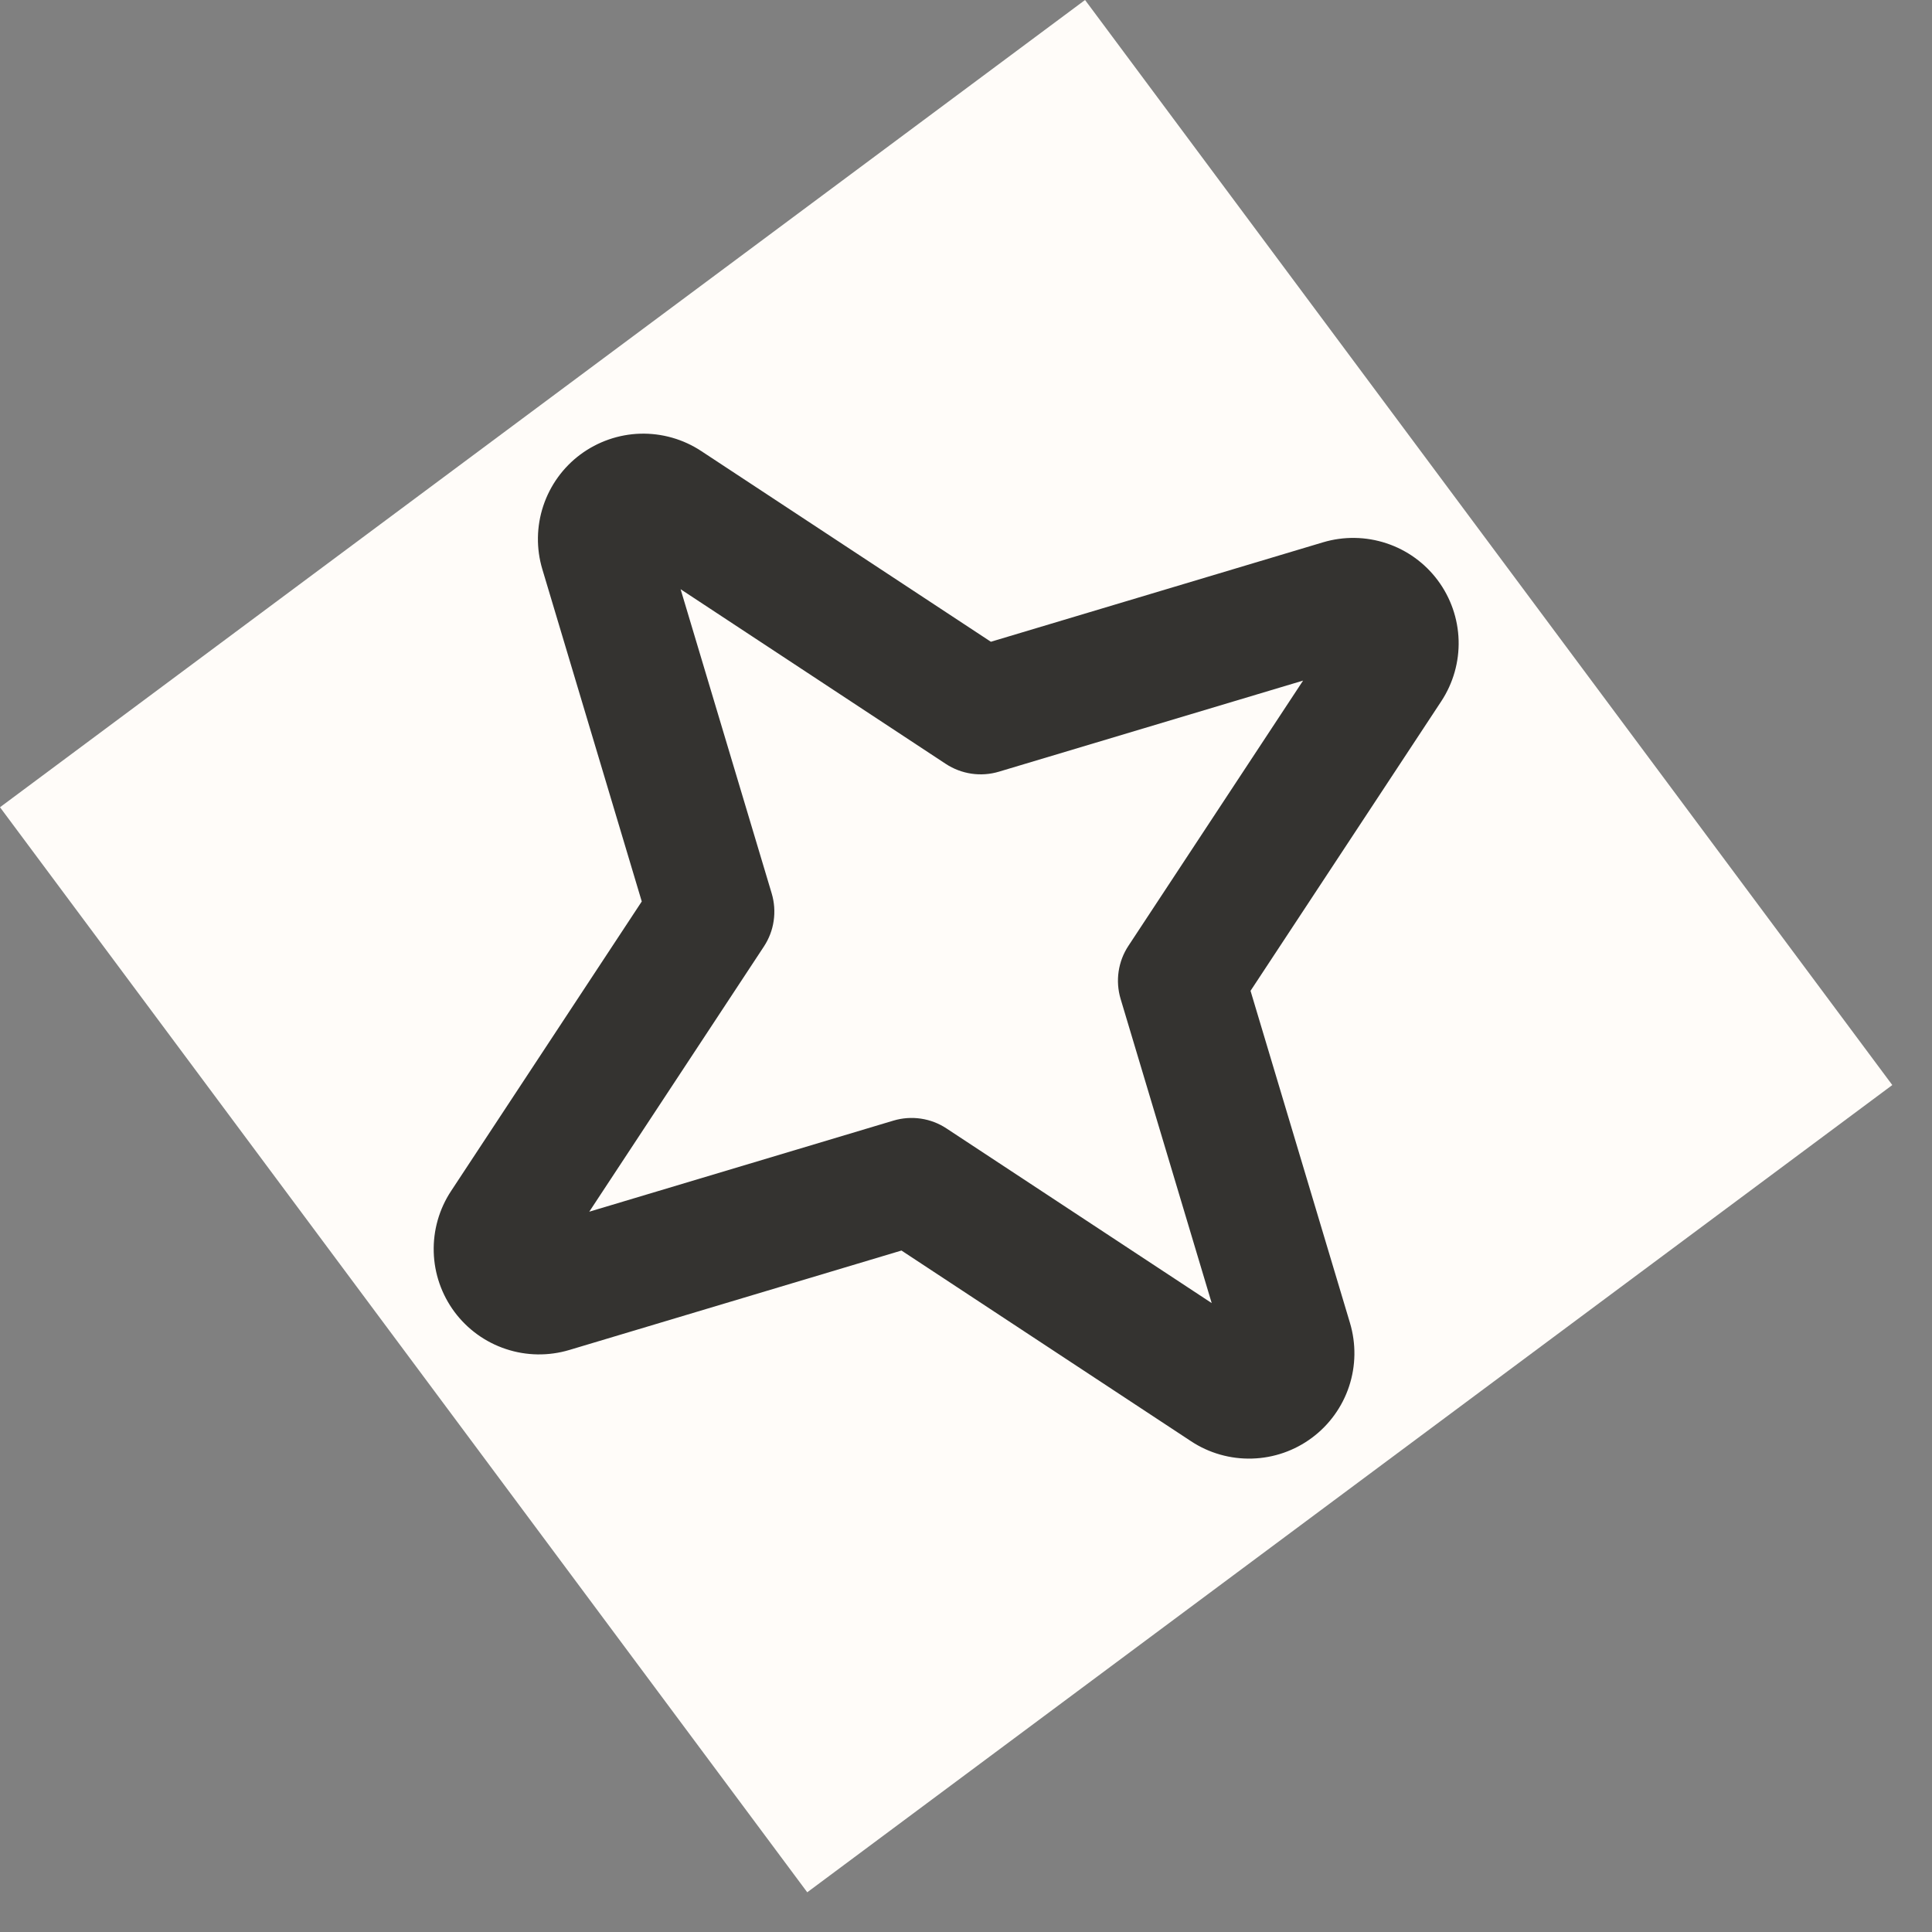
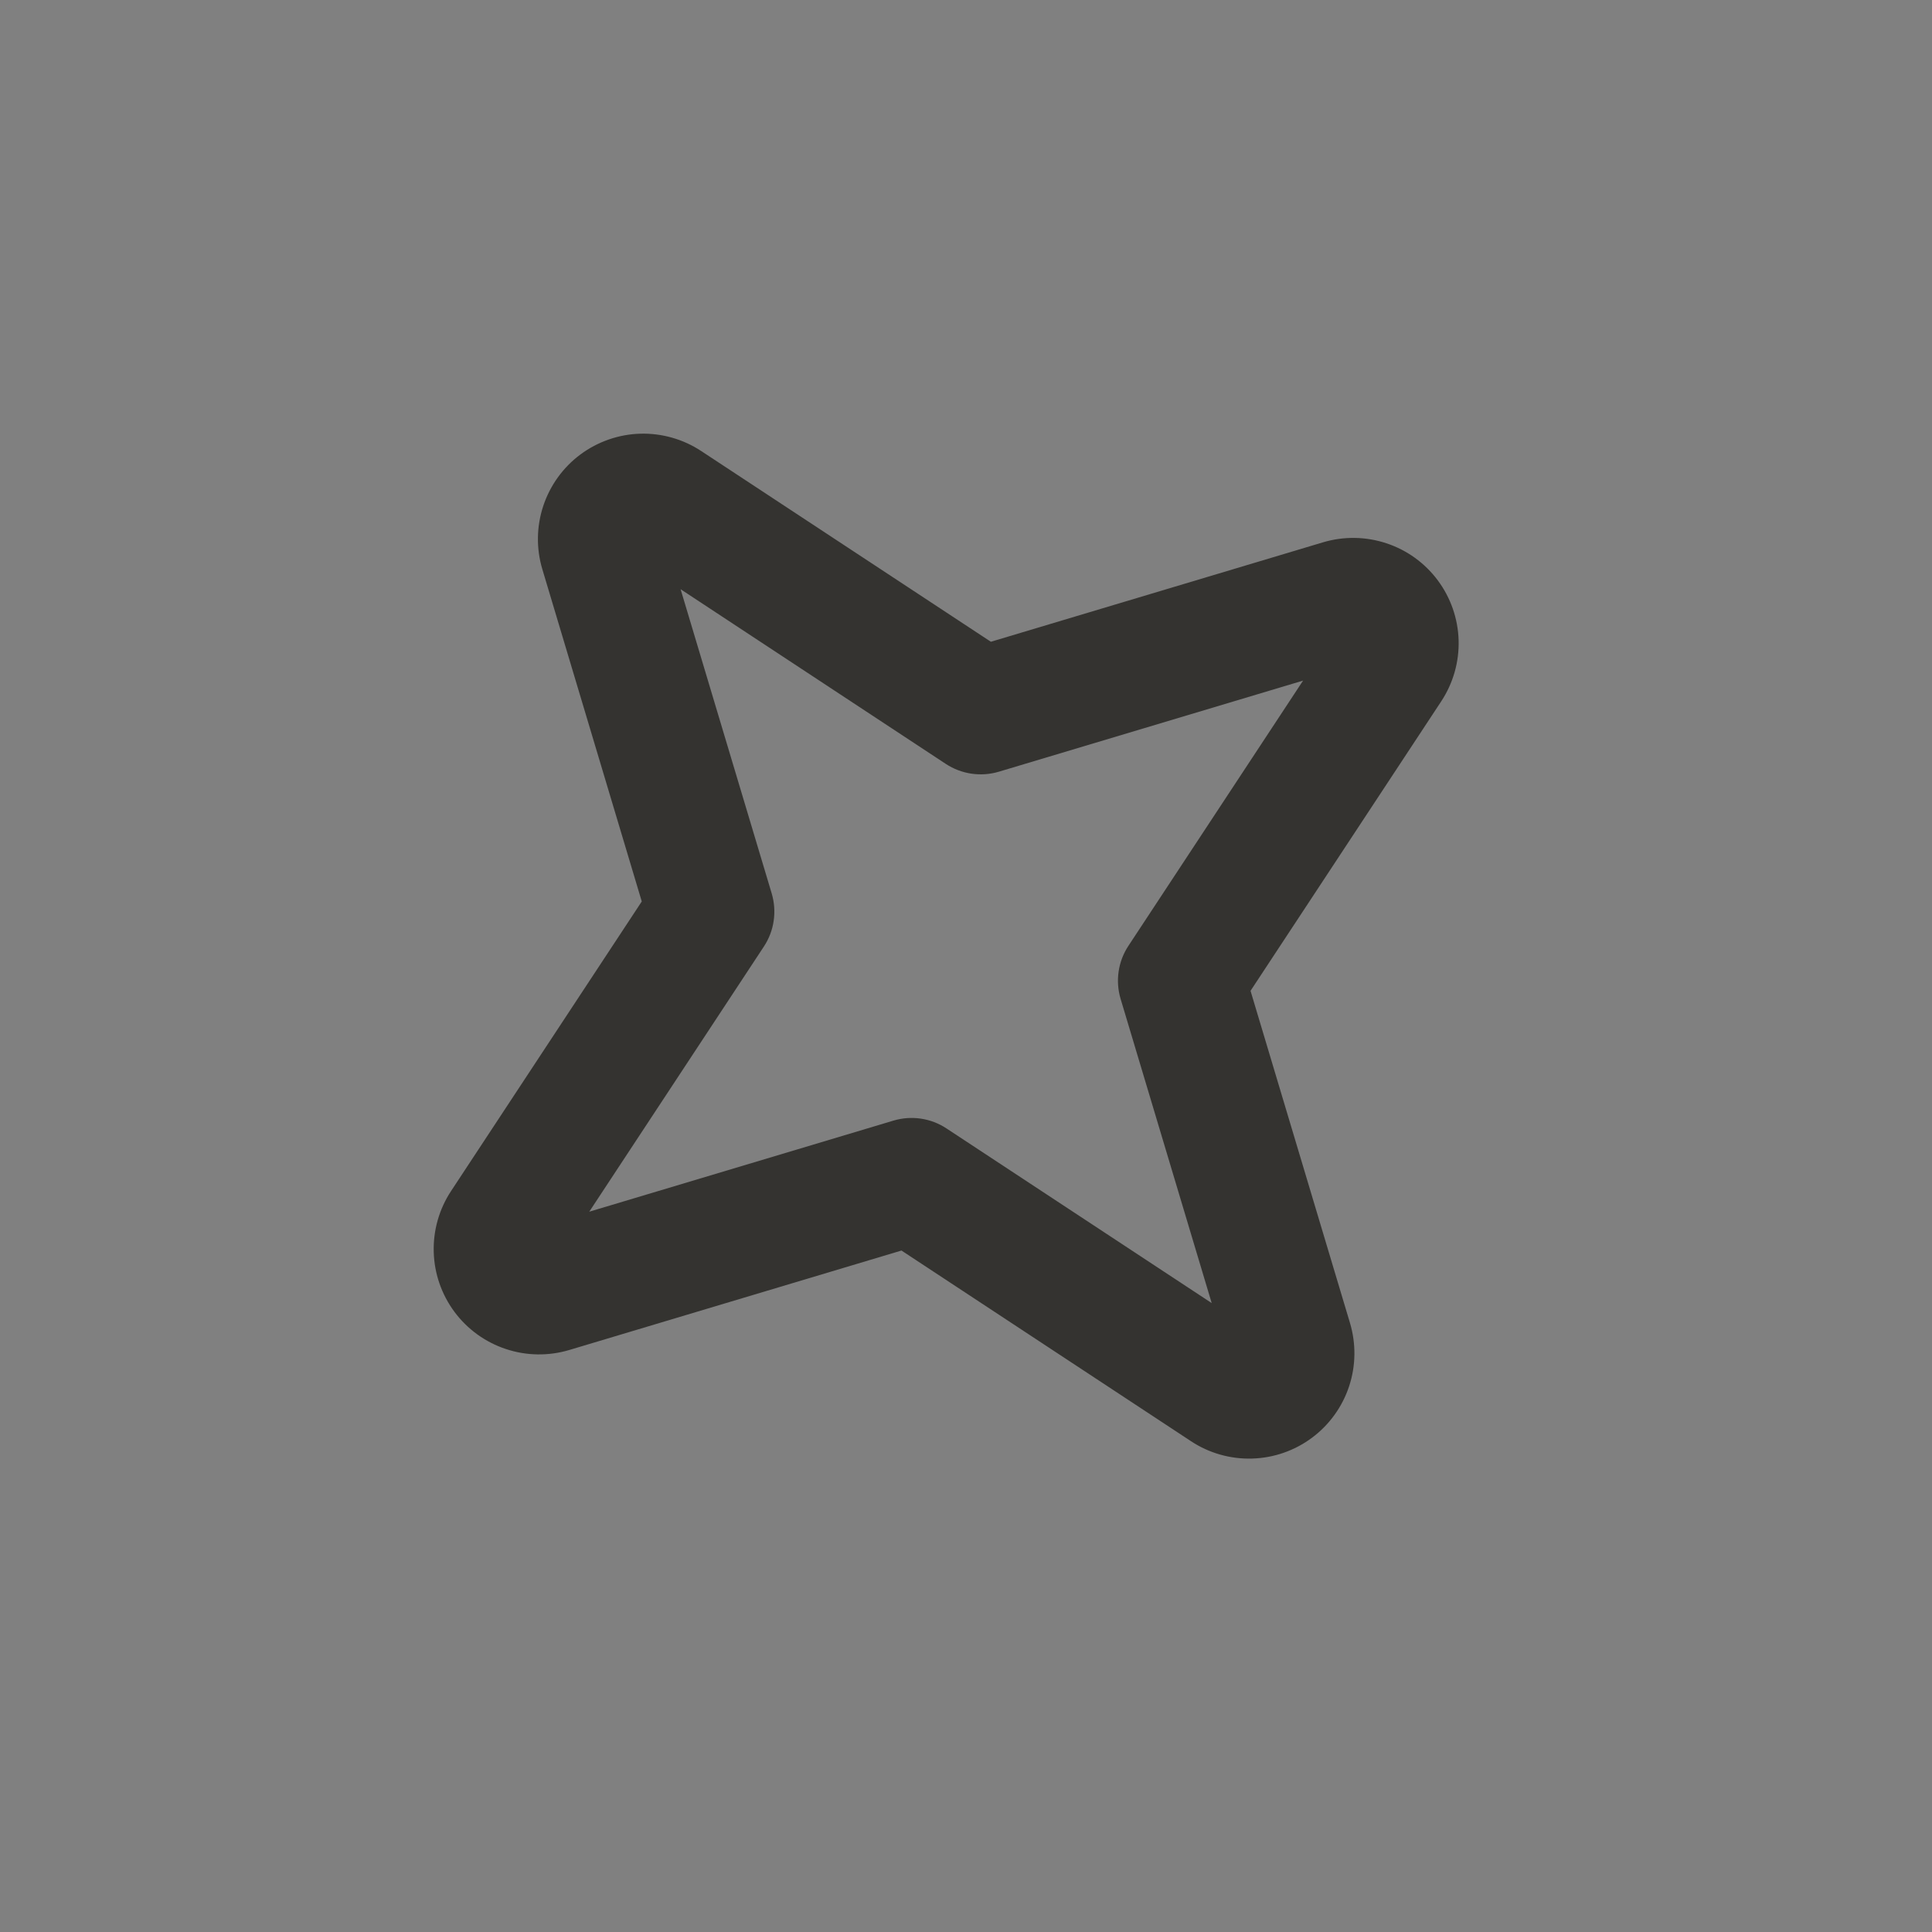
<svg xmlns="http://www.w3.org/2000/svg" width="40" height="40" viewBox="0 0 40 40" fill="none">
  <rect x="0" y="0" width="40" height="40" fill="#808080" stroke="none" />
-   <rect width="28" height="28" transform="translate(0 16.713) rotate(-36.648)" fill="#FFFCF9" />
  <path d="M27.392 11.228L20.515 13.287L14.519 9.339C14.145 9.092 13.704 8.967 13.257 8.979C12.809 8.992 12.376 9.143 12.016 9.41C11.657 9.677 11.389 10.049 11.248 10.474C11.107 10.899 11.1 11.358 11.229 11.787L13.287 18.664L9.339 24.659C9.092 25.033 8.967 25.474 8.98 25.922C8.992 26.369 9.143 26.802 9.41 27.162C9.678 27.521 10.049 27.79 10.474 27.93C10.899 28.072 11.358 28.078 11.787 27.95L18.664 25.891L24.659 29.839C25.033 30.086 25.474 30.211 25.922 30.198C26.37 30.186 26.803 30.035 27.162 29.768C27.521 29.501 27.79 29.129 27.931 28.704C28.072 28.279 28.078 27.82 27.95 27.391L25.891 20.514L29.84 14.519C30.086 14.145 30.212 13.704 30.199 13.256C30.186 12.809 30.036 12.376 29.768 12.016C29.501 11.657 29.129 11.388 28.704 11.248C28.279 11.107 27.821 11.1 27.392 11.228ZM23.363 19.582C23.257 19.742 23.188 19.923 23.16 20.113C23.132 20.303 23.146 20.497 23.201 20.681L25.087 26.979L19.596 23.363C19.436 23.257 19.255 23.188 19.065 23.16C18.875 23.132 18.681 23.146 18.498 23.201L12.2 25.087L15.816 19.596C15.921 19.436 15.991 19.255 16.018 19.065C16.046 18.875 16.032 18.681 15.977 18.497L14.091 12.199L19.582 15.816C19.742 15.921 19.924 15.99 20.113 16.018C20.303 16.046 20.497 16.032 20.681 15.977L26.979 14.091L23.363 19.582Z" fill="#343330" />
</svg>